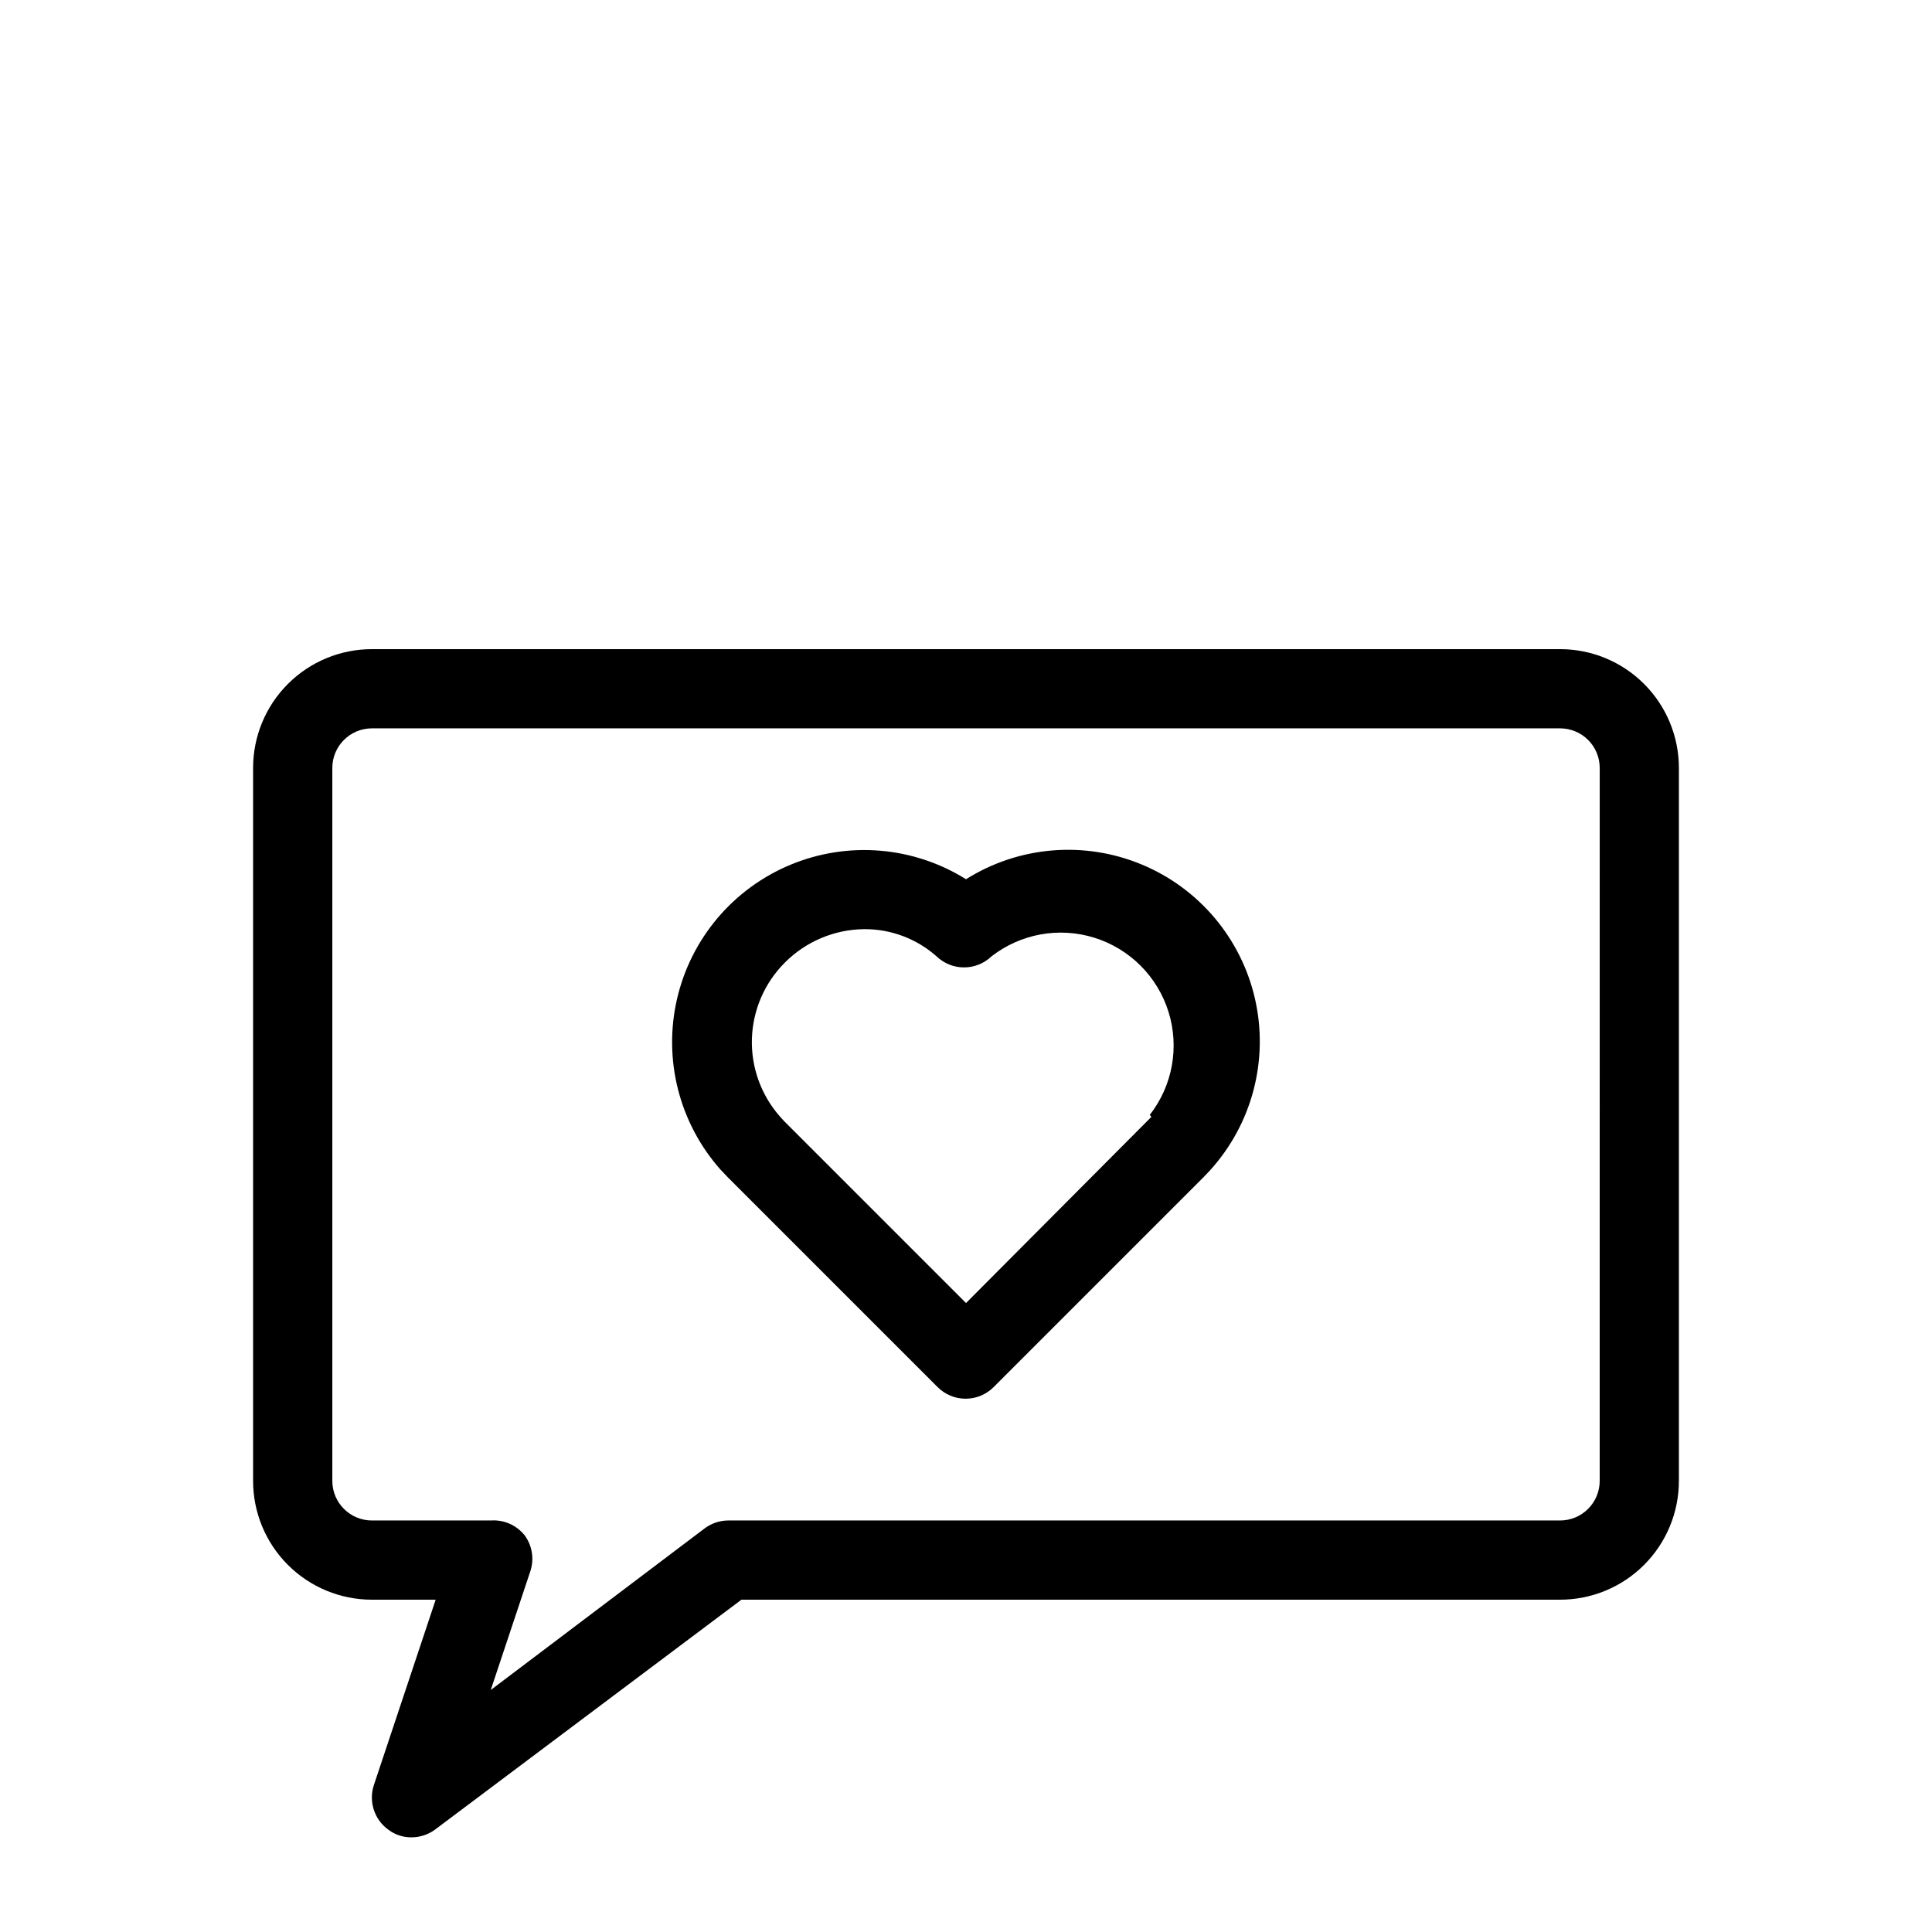
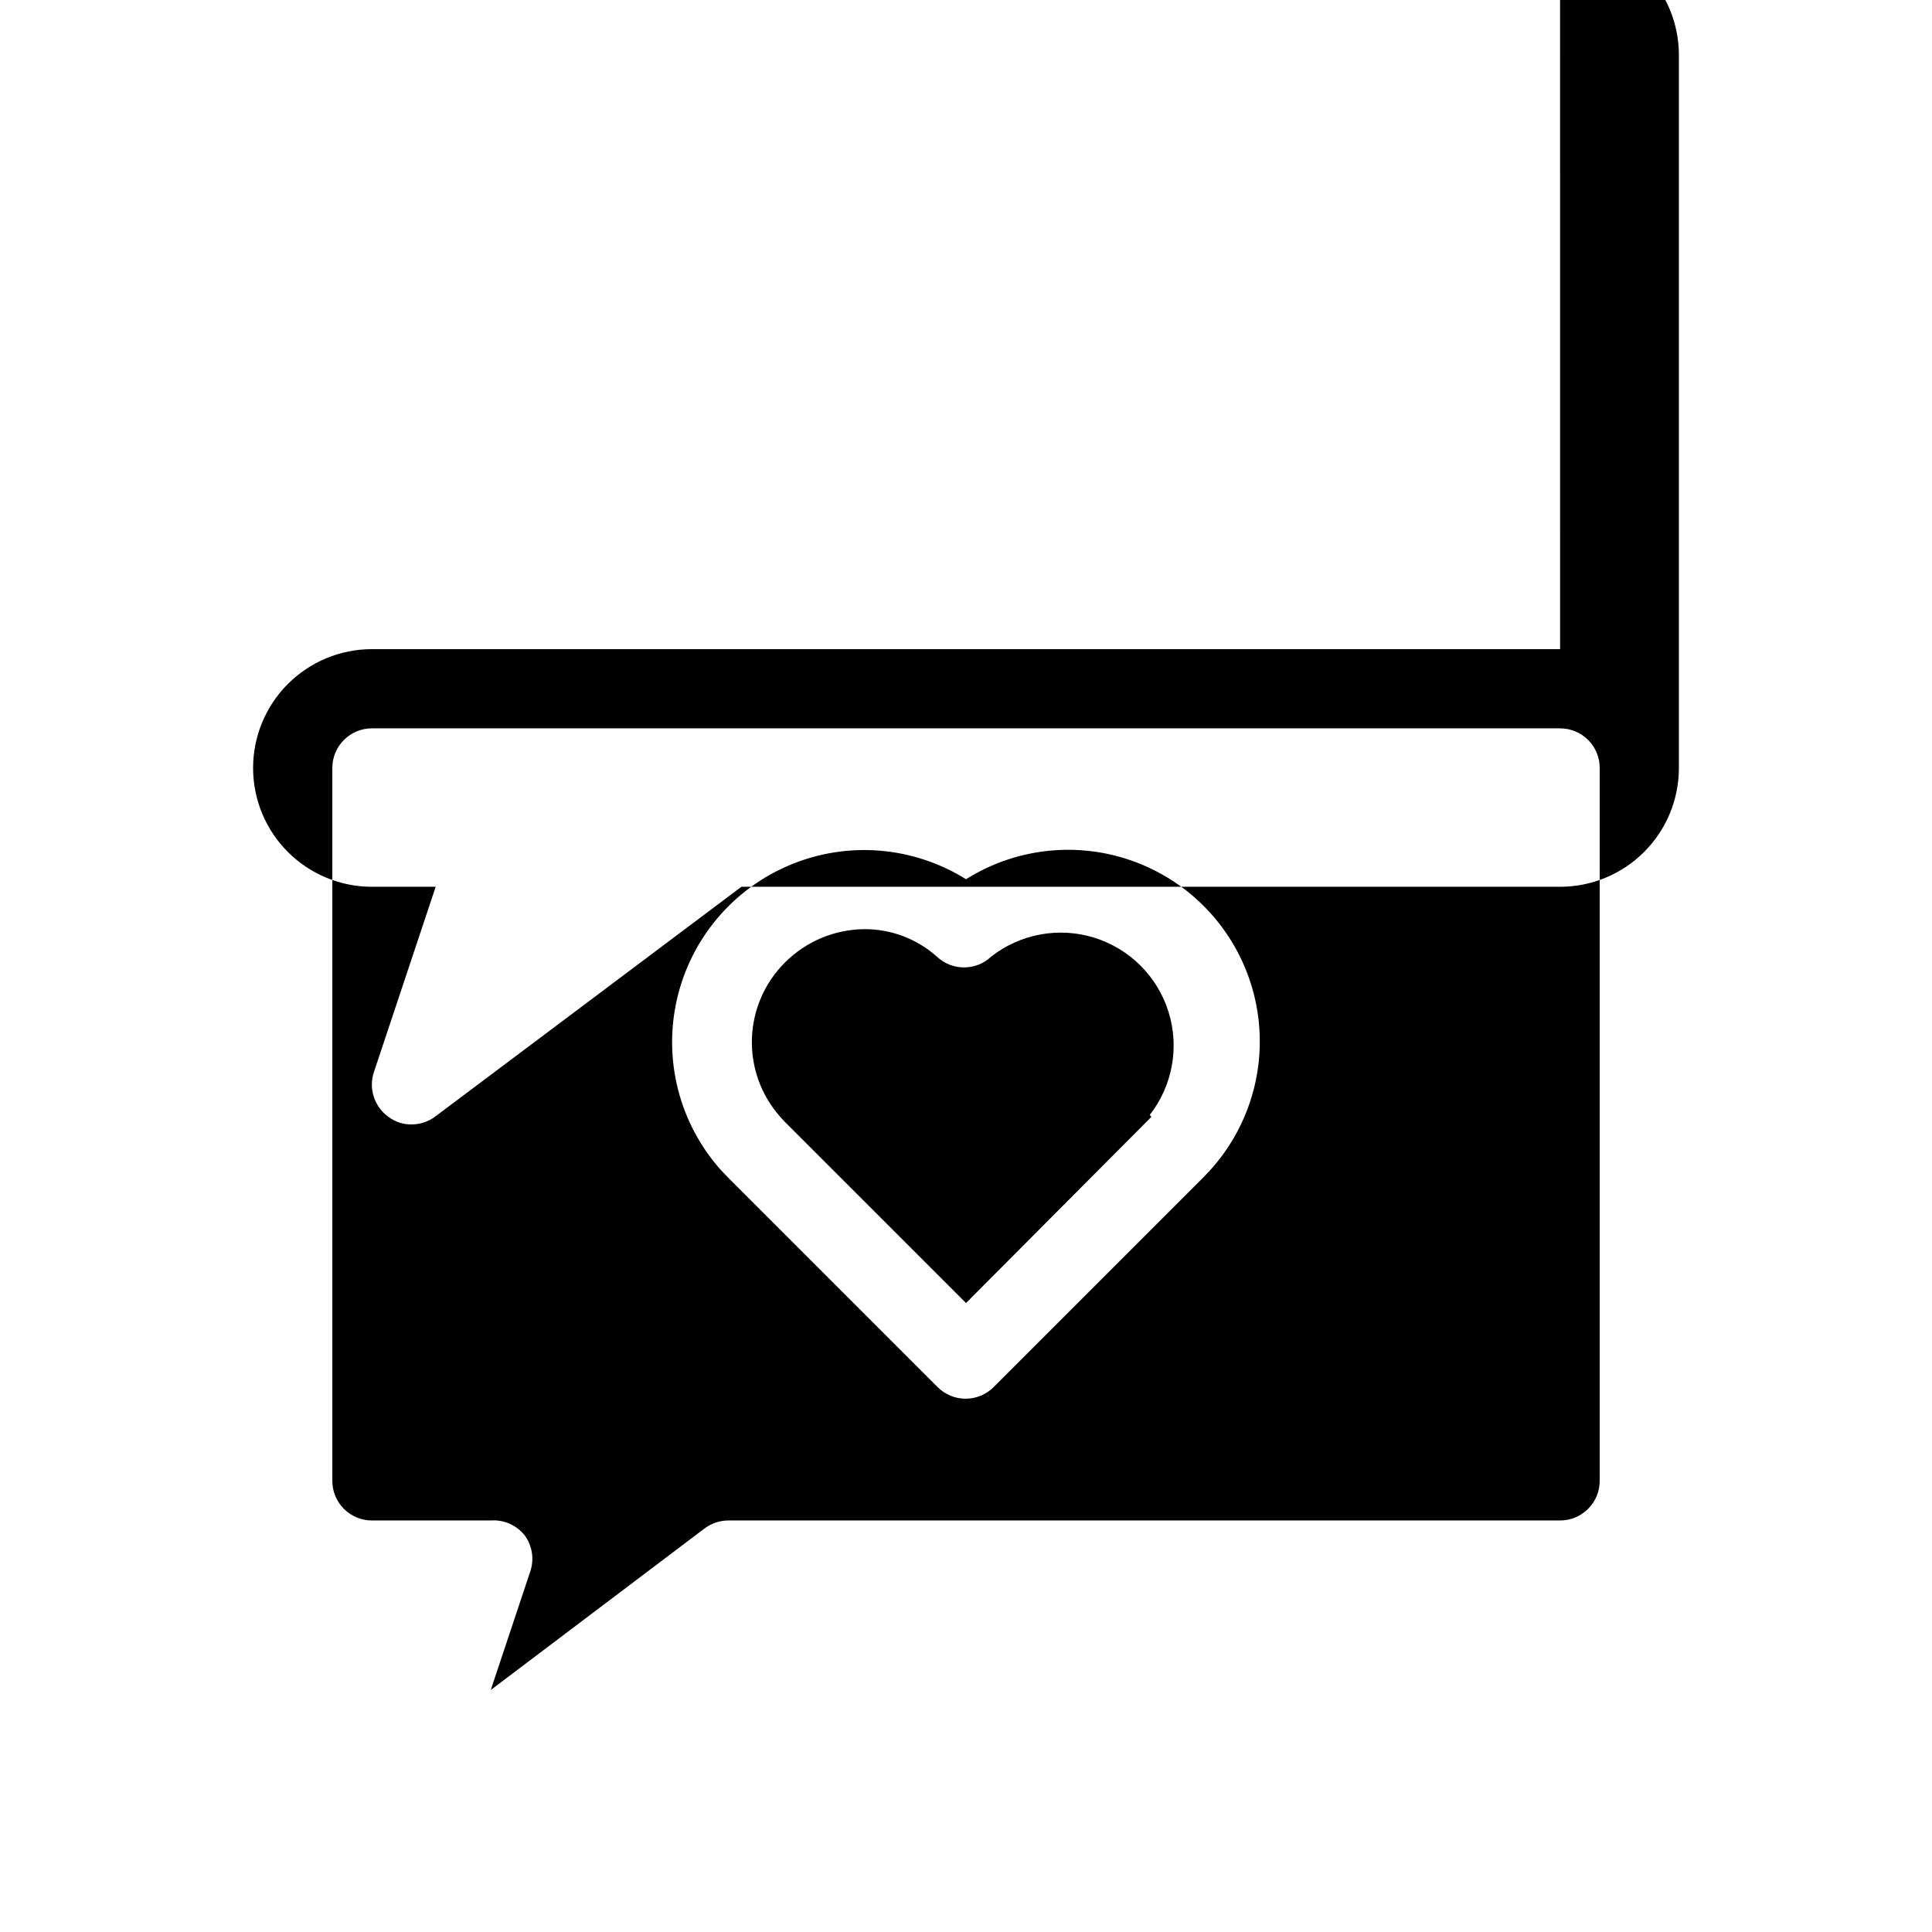
<svg xmlns="http://www.w3.org/2000/svg" fill="#000000" width="800px" height="800px" version="1.1" viewBox="144 144 512 512">
-   <path d="m557.44 316.03h-314.88c-8.352 0-16.359 3.316-22.266 9.223-5.906 5.902-9.223 13.914-9.223 22.266v188.93c0 8.352 3.316 16.363 9.223 22.266 5.906 5.906 13.914 9.223 22.266 9.223h16.898l-16.375 49.121c-1.449 4.379 0.125 9.191 3.883 11.863 1.754 1.324 3.894 2.023 6.09 1.992 2.269 0 4.481-0.734 6.297-2.098l81.133-60.879h216.95c8.352 0 16.363-3.316 22.266-9.223 5.906-5.902 9.223-13.914 9.223-22.266v-188.93c0-8.352-3.316-16.363-9.223-22.266-5.902-5.906-13.914-9.223-22.266-9.223zm10.496 220.42v-0.004c0 2.785-1.105 5.453-3.074 7.422s-4.637 3.074-7.422 3.074h-220.41c-2.273 0-4.481 0.738-6.297 2.102l-56.68 42.824 10.496-31.488c1.055-3.203 0.508-6.719-1.469-9.449-2.16-2.746-5.543-4.242-9.027-3.988h-31.488c-5.797 0-10.496-4.699-10.496-10.496v-188.93c0-5.797 4.699-10.496 10.496-10.496h314.88c2.785 0 5.453 1.105 7.422 3.074s3.074 4.637 3.074 7.422zm-167.93-159.44c-13.957-8.723-31.273-10.164-46.477-3.859-15.203 6.301-26.426 19.566-30.117 35.605-3.691 16.039 0.598 32.875 11.516 45.191l2.098 2.203 55.418 55.418h0.004c1.973 1.988 4.652 3.106 7.453 3.106 2.797 0 5.481-1.117 7.453-3.106l55.629-55.629 1.785-1.891-0.004 0.004c11.055-12.246 15.477-29.098 11.859-45.191-3.621-16.094-14.832-29.43-30.062-35.762-15.234-6.332-32.594-4.875-46.555 3.91zm49.121 62.977-49.121 49.332-48.176-48.176-1.051-1.156c-5.059-5.691-7.75-13.105-7.516-20.719 0.234-7.609 3.375-14.844 8.773-20.215 5.574-5.574 13.109-8.738 20.992-8.816 7.078-0.043 13.918 2.539 19.207 7.242 4.055 3.863 10.43 3.863 14.484 0 7.742-6.035 17.949-7.891 27.316-4.965 9.367 2.93 16.703 10.266 19.633 19.633 2.926 9.367 1.07 19.574-4.965 27.316z" />
+   <path d="m557.44 316.03h-314.88c-8.352 0-16.359 3.316-22.266 9.223-5.906 5.902-9.223 13.914-9.223 22.266c0 8.352 3.316 16.363 9.223 22.266 5.906 5.906 13.914 9.223 22.266 9.223h16.898l-16.375 49.121c-1.449 4.379 0.125 9.191 3.883 11.863 1.754 1.324 3.894 2.023 6.09 1.992 2.269 0 4.481-0.734 6.297-2.098l81.133-60.879h216.95c8.352 0 16.363-3.316 22.266-9.223 5.906-5.902 9.223-13.914 9.223-22.266v-188.93c0-8.352-3.316-16.363-9.223-22.266-5.902-5.906-13.914-9.223-22.266-9.223zm10.496 220.42v-0.004c0 2.785-1.105 5.453-3.074 7.422s-4.637 3.074-7.422 3.074h-220.41c-2.273 0-4.481 0.738-6.297 2.102l-56.68 42.824 10.496-31.488c1.055-3.203 0.508-6.719-1.469-9.449-2.16-2.746-5.543-4.242-9.027-3.988h-31.488c-5.797 0-10.496-4.699-10.496-10.496v-188.93c0-5.797 4.699-10.496 10.496-10.496h314.88c2.785 0 5.453 1.105 7.422 3.074s3.074 4.637 3.074 7.422zm-167.93-159.44c-13.957-8.723-31.273-10.164-46.477-3.859-15.203 6.301-26.426 19.566-30.117 35.605-3.691 16.039 0.598 32.875 11.516 45.191l2.098 2.203 55.418 55.418h0.004c1.973 1.988 4.652 3.106 7.453 3.106 2.797 0 5.481-1.117 7.453-3.106l55.629-55.629 1.785-1.891-0.004 0.004c11.055-12.246 15.477-29.098 11.859-45.191-3.621-16.094-14.832-29.43-30.062-35.762-15.234-6.332-32.594-4.875-46.555 3.91zm49.121 62.977-49.121 49.332-48.176-48.176-1.051-1.156c-5.059-5.691-7.75-13.105-7.516-20.719 0.234-7.609 3.375-14.844 8.773-20.215 5.574-5.574 13.109-8.738 20.992-8.816 7.078-0.043 13.918 2.539 19.207 7.242 4.055 3.863 10.43 3.863 14.484 0 7.742-6.035 17.949-7.891 27.316-4.965 9.367 2.93 16.703 10.266 19.633 19.633 2.926 9.367 1.07 19.574-4.965 27.316z" />
</svg>